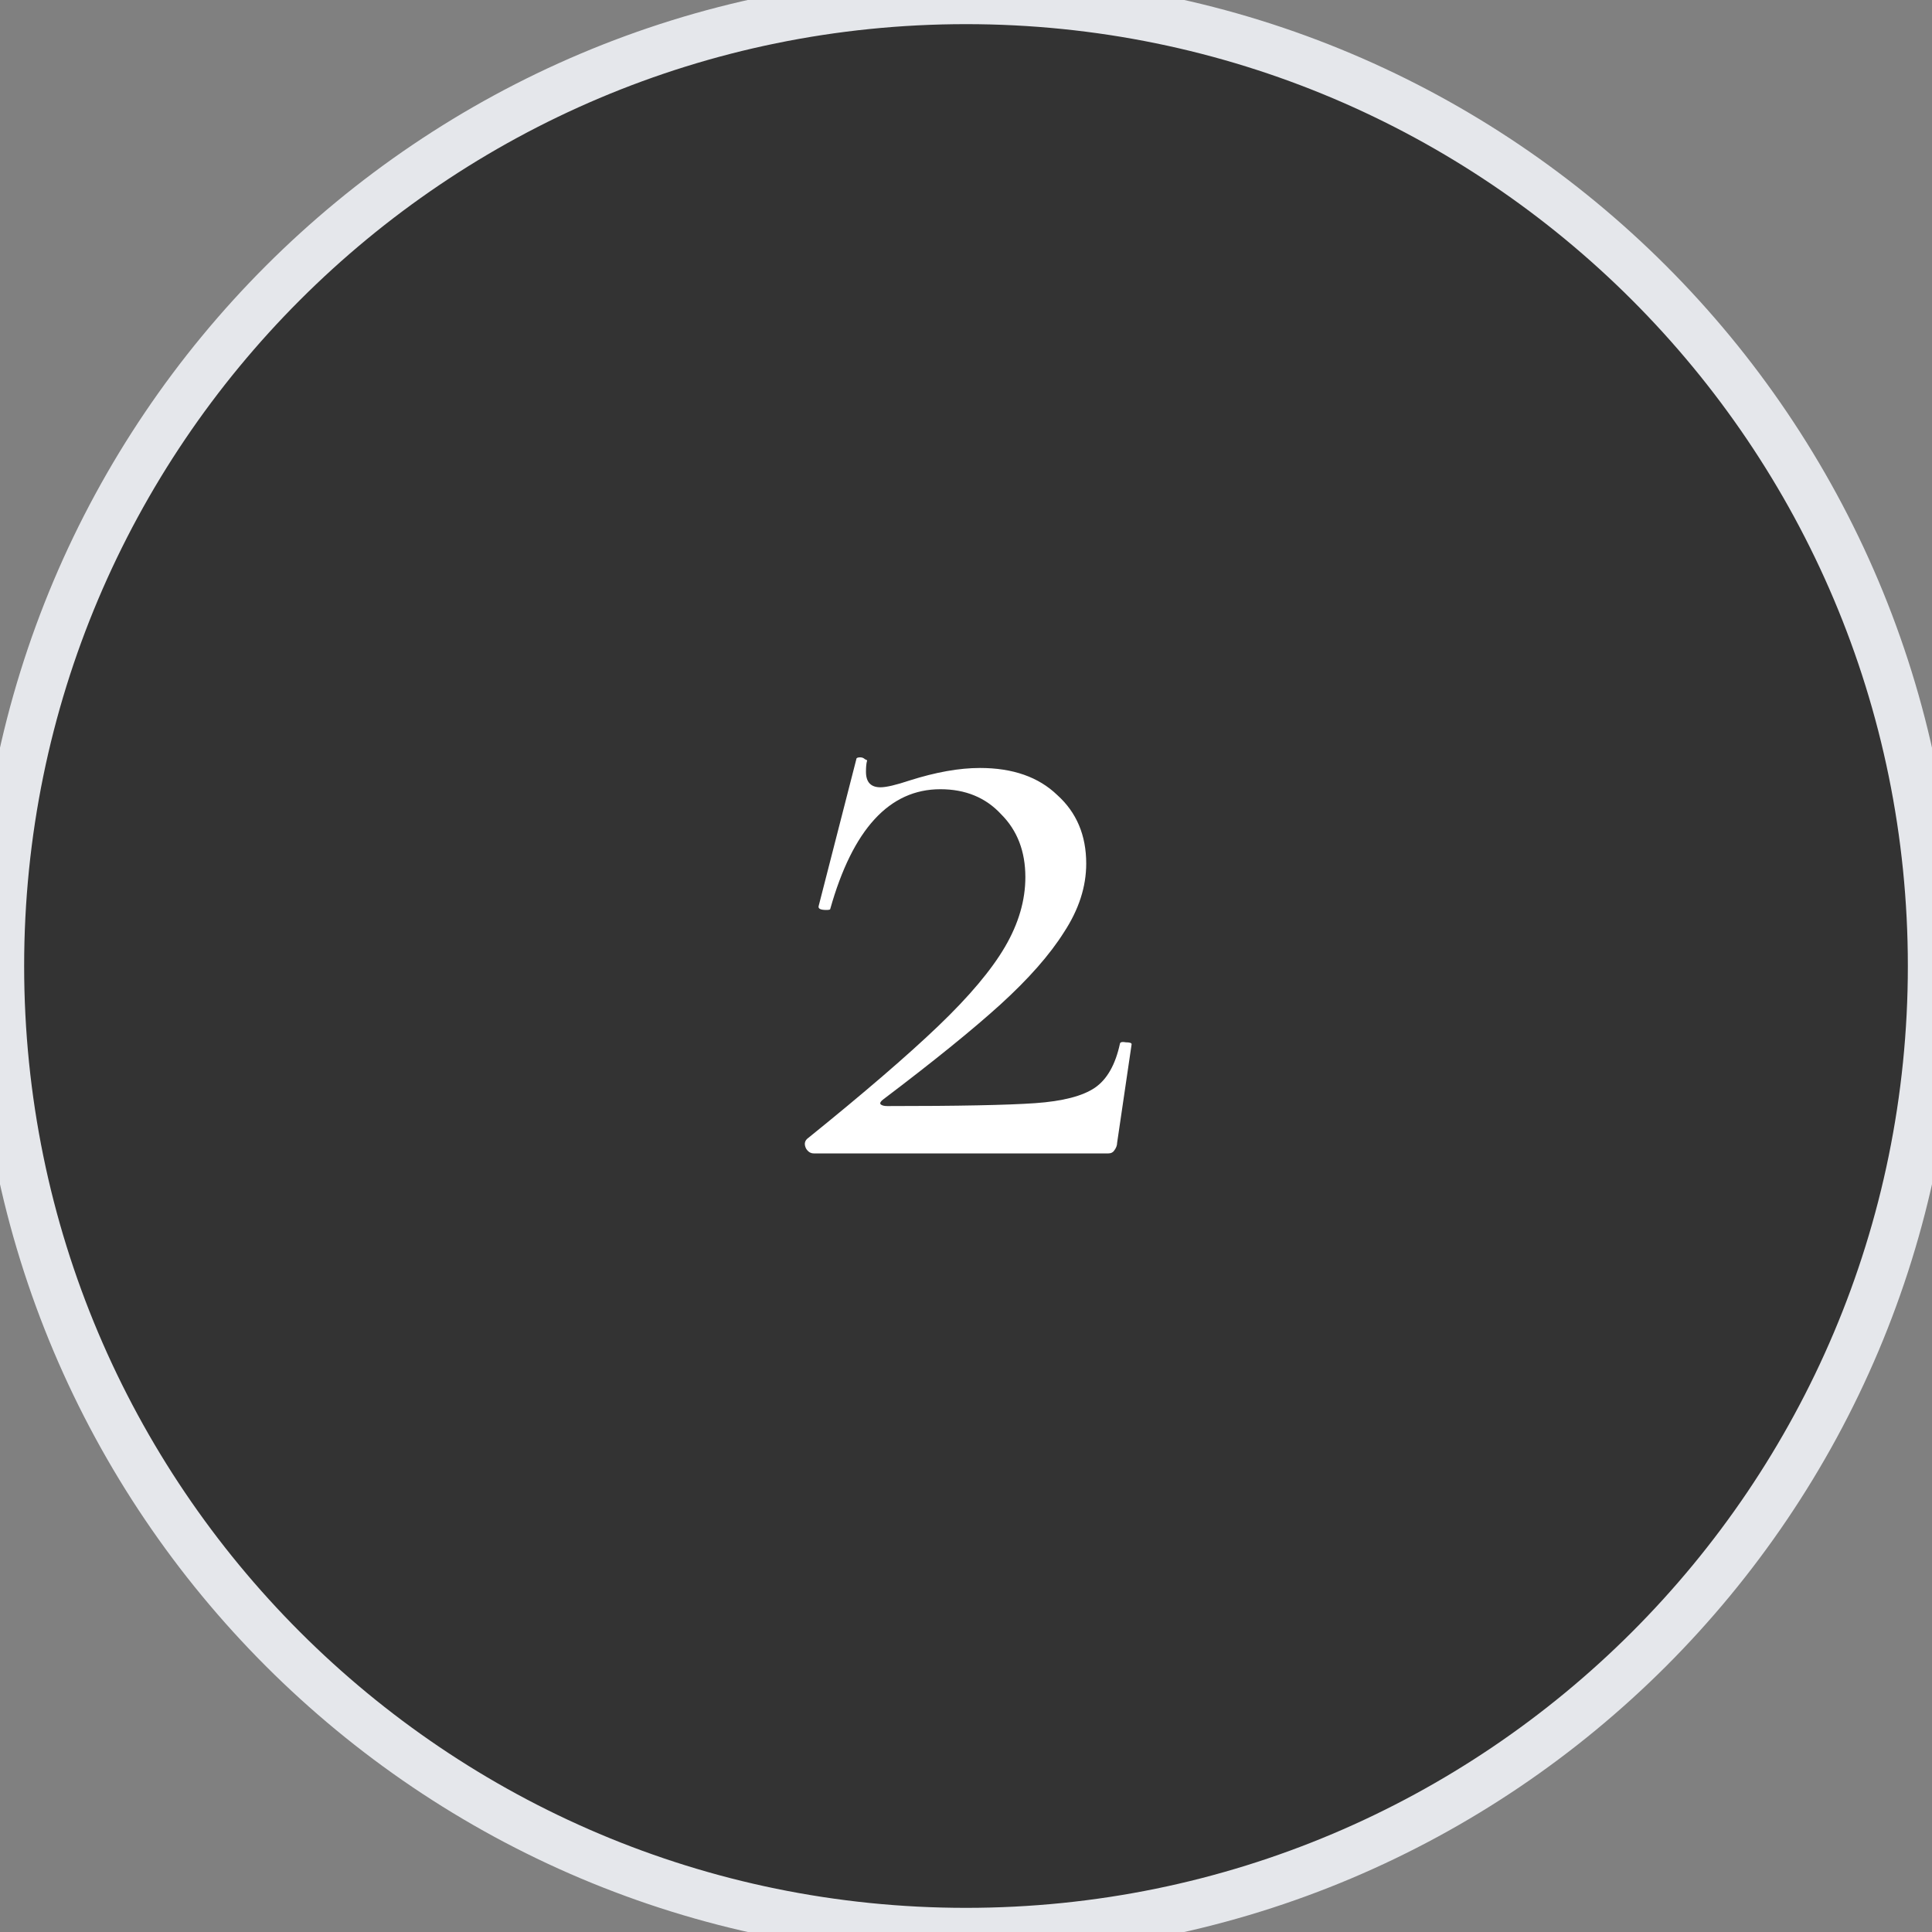
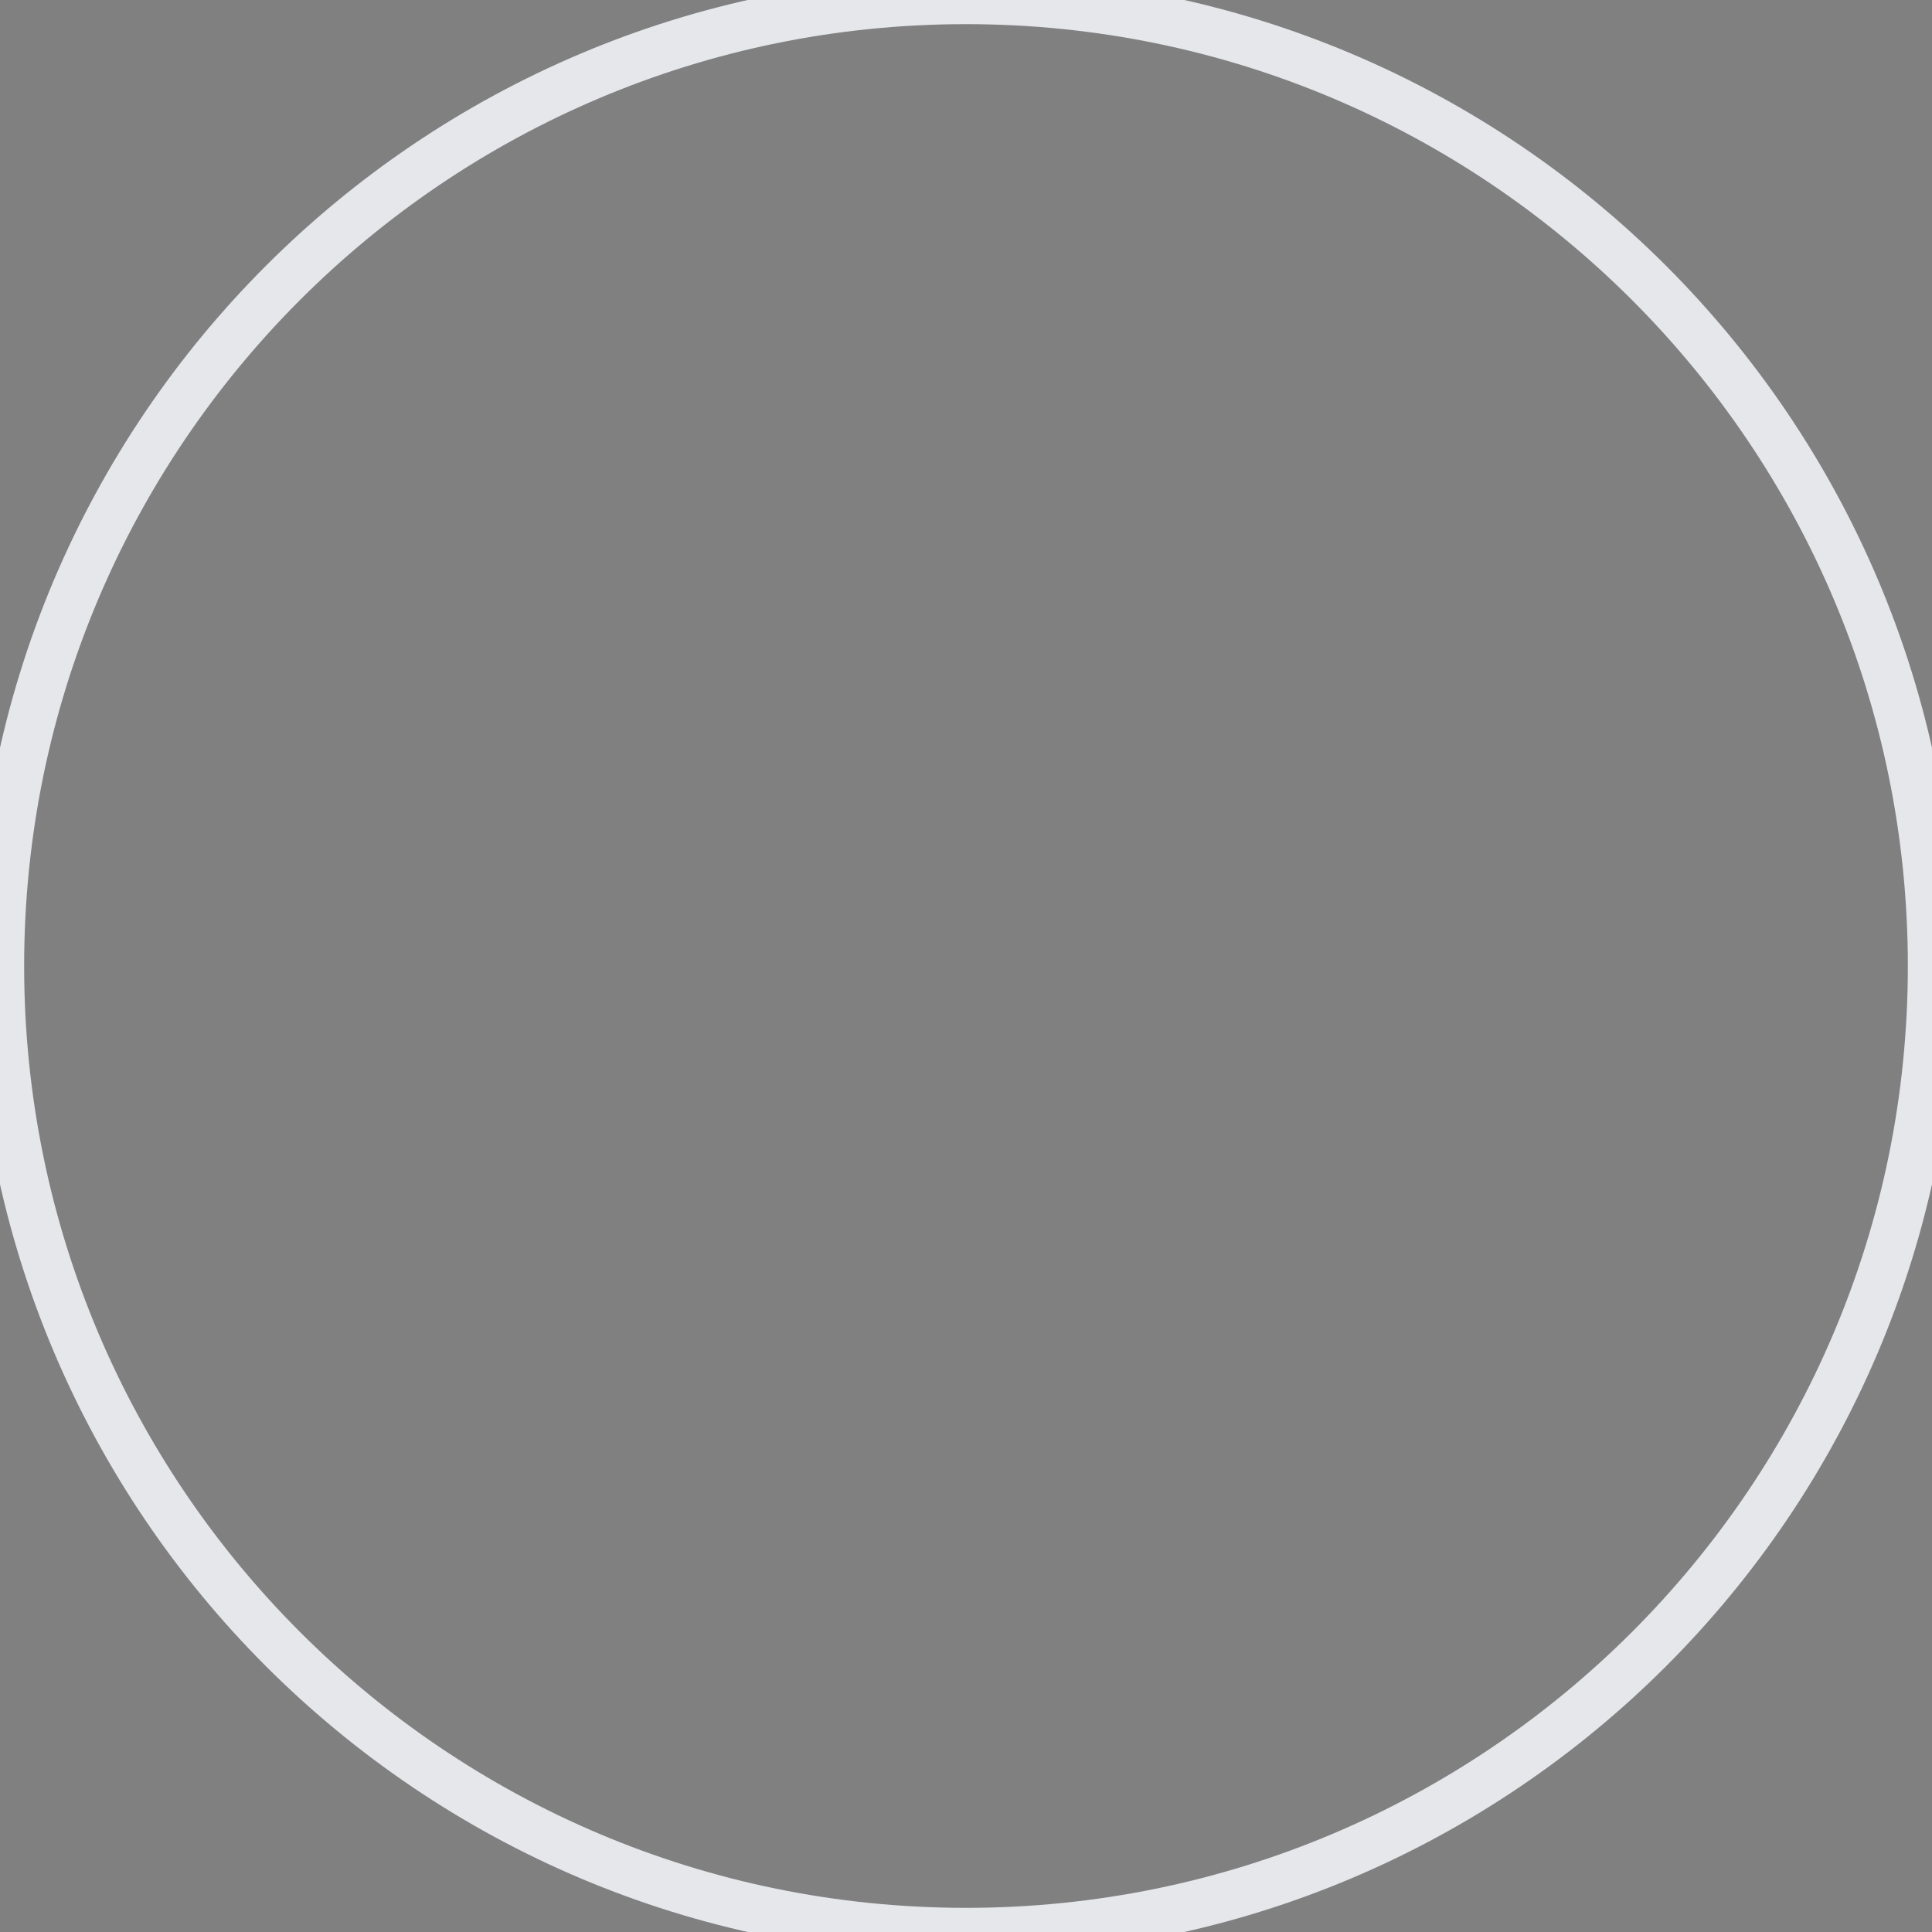
<svg xmlns="http://www.w3.org/2000/svg" width="40" height="40" viewBox="0 0 40 40" fill="none">
  <rect x="0" y="0" width="40" height="40" fill="#808080" stroke="none" />
-   <path d="M20 0C31.046 0 40 8.954 40 20C40 31.046 31.046 40 20 40C8.954 40 0 31.046 0 20C0 8.954 8.954 0 20 0Z" fill="#333333" />
-   <path d="M20 0C31.046 0 40 8.954 40 20C40 31.046 31.046 40 20 40C8.954 40 0 31.046 0 20C0 8.954 8.954 0 20 0Z" stroke="#E5E7EB" />
-   <path d="M16.709 23.58C17.882 22.633 18.789 21.853 19.429 21.24C20.069 20.627 20.529 20.08 20.809 19.6C21.089 19.12 21.229 18.64 21.229 18.16C21.229 17.627 21.062 17.193 20.729 16.86C20.409 16.513 19.989 16.34 19.469 16.34C18.415 16.34 17.655 17.166 17.189 18.82C17.189 18.833 17.162 18.84 17.109 18.84C16.989 18.84 16.935 18.813 16.949 18.76L17.729 15.72C17.729 15.693 17.755 15.68 17.809 15.68C17.849 15.68 17.882 15.693 17.909 15.72C17.949 15.733 17.962 15.746 17.949 15.76C17.935 15.813 17.929 15.886 17.929 15.98C17.929 16.193 18.029 16.3 18.229 16.3C18.349 16.3 18.549 16.253 18.829 16.16C19.375 15.986 19.862 15.9 20.289 15.9C20.969 15.9 21.502 16.087 21.889 16.46C22.289 16.82 22.489 17.293 22.489 17.88C22.489 18.36 22.335 18.833 22.029 19.3C21.735 19.767 21.295 20.267 20.709 20.8C20.135 21.32 19.329 21.973 18.289 22.76C18.235 22.8 18.215 22.833 18.229 22.86C18.255 22.887 18.302 22.9 18.369 22.9C19.835 22.9 20.855 22.88 21.429 22.84C22.002 22.8 22.415 22.693 22.669 22.52C22.922 22.346 23.095 22.04 23.189 21.6C23.202 21.573 23.242 21.567 23.309 21.58C23.389 21.58 23.429 21.593 23.429 21.62L23.129 23.66C23.129 23.713 23.109 23.767 23.069 23.82C23.042 23.86 23.002 23.88 22.949 23.88H16.849C16.782 23.88 16.729 23.846 16.689 23.78C16.649 23.7 16.655 23.633 16.709 23.58Z" fill="white" />
+   <path d="M20 0C31.046 0 40 8.954 40 20C40 31.046 31.046 40 20 40C8.954 40 0 31.046 0 20C0 8.954 8.954 0 20 0" stroke="#E5E7EB" />
</svg>